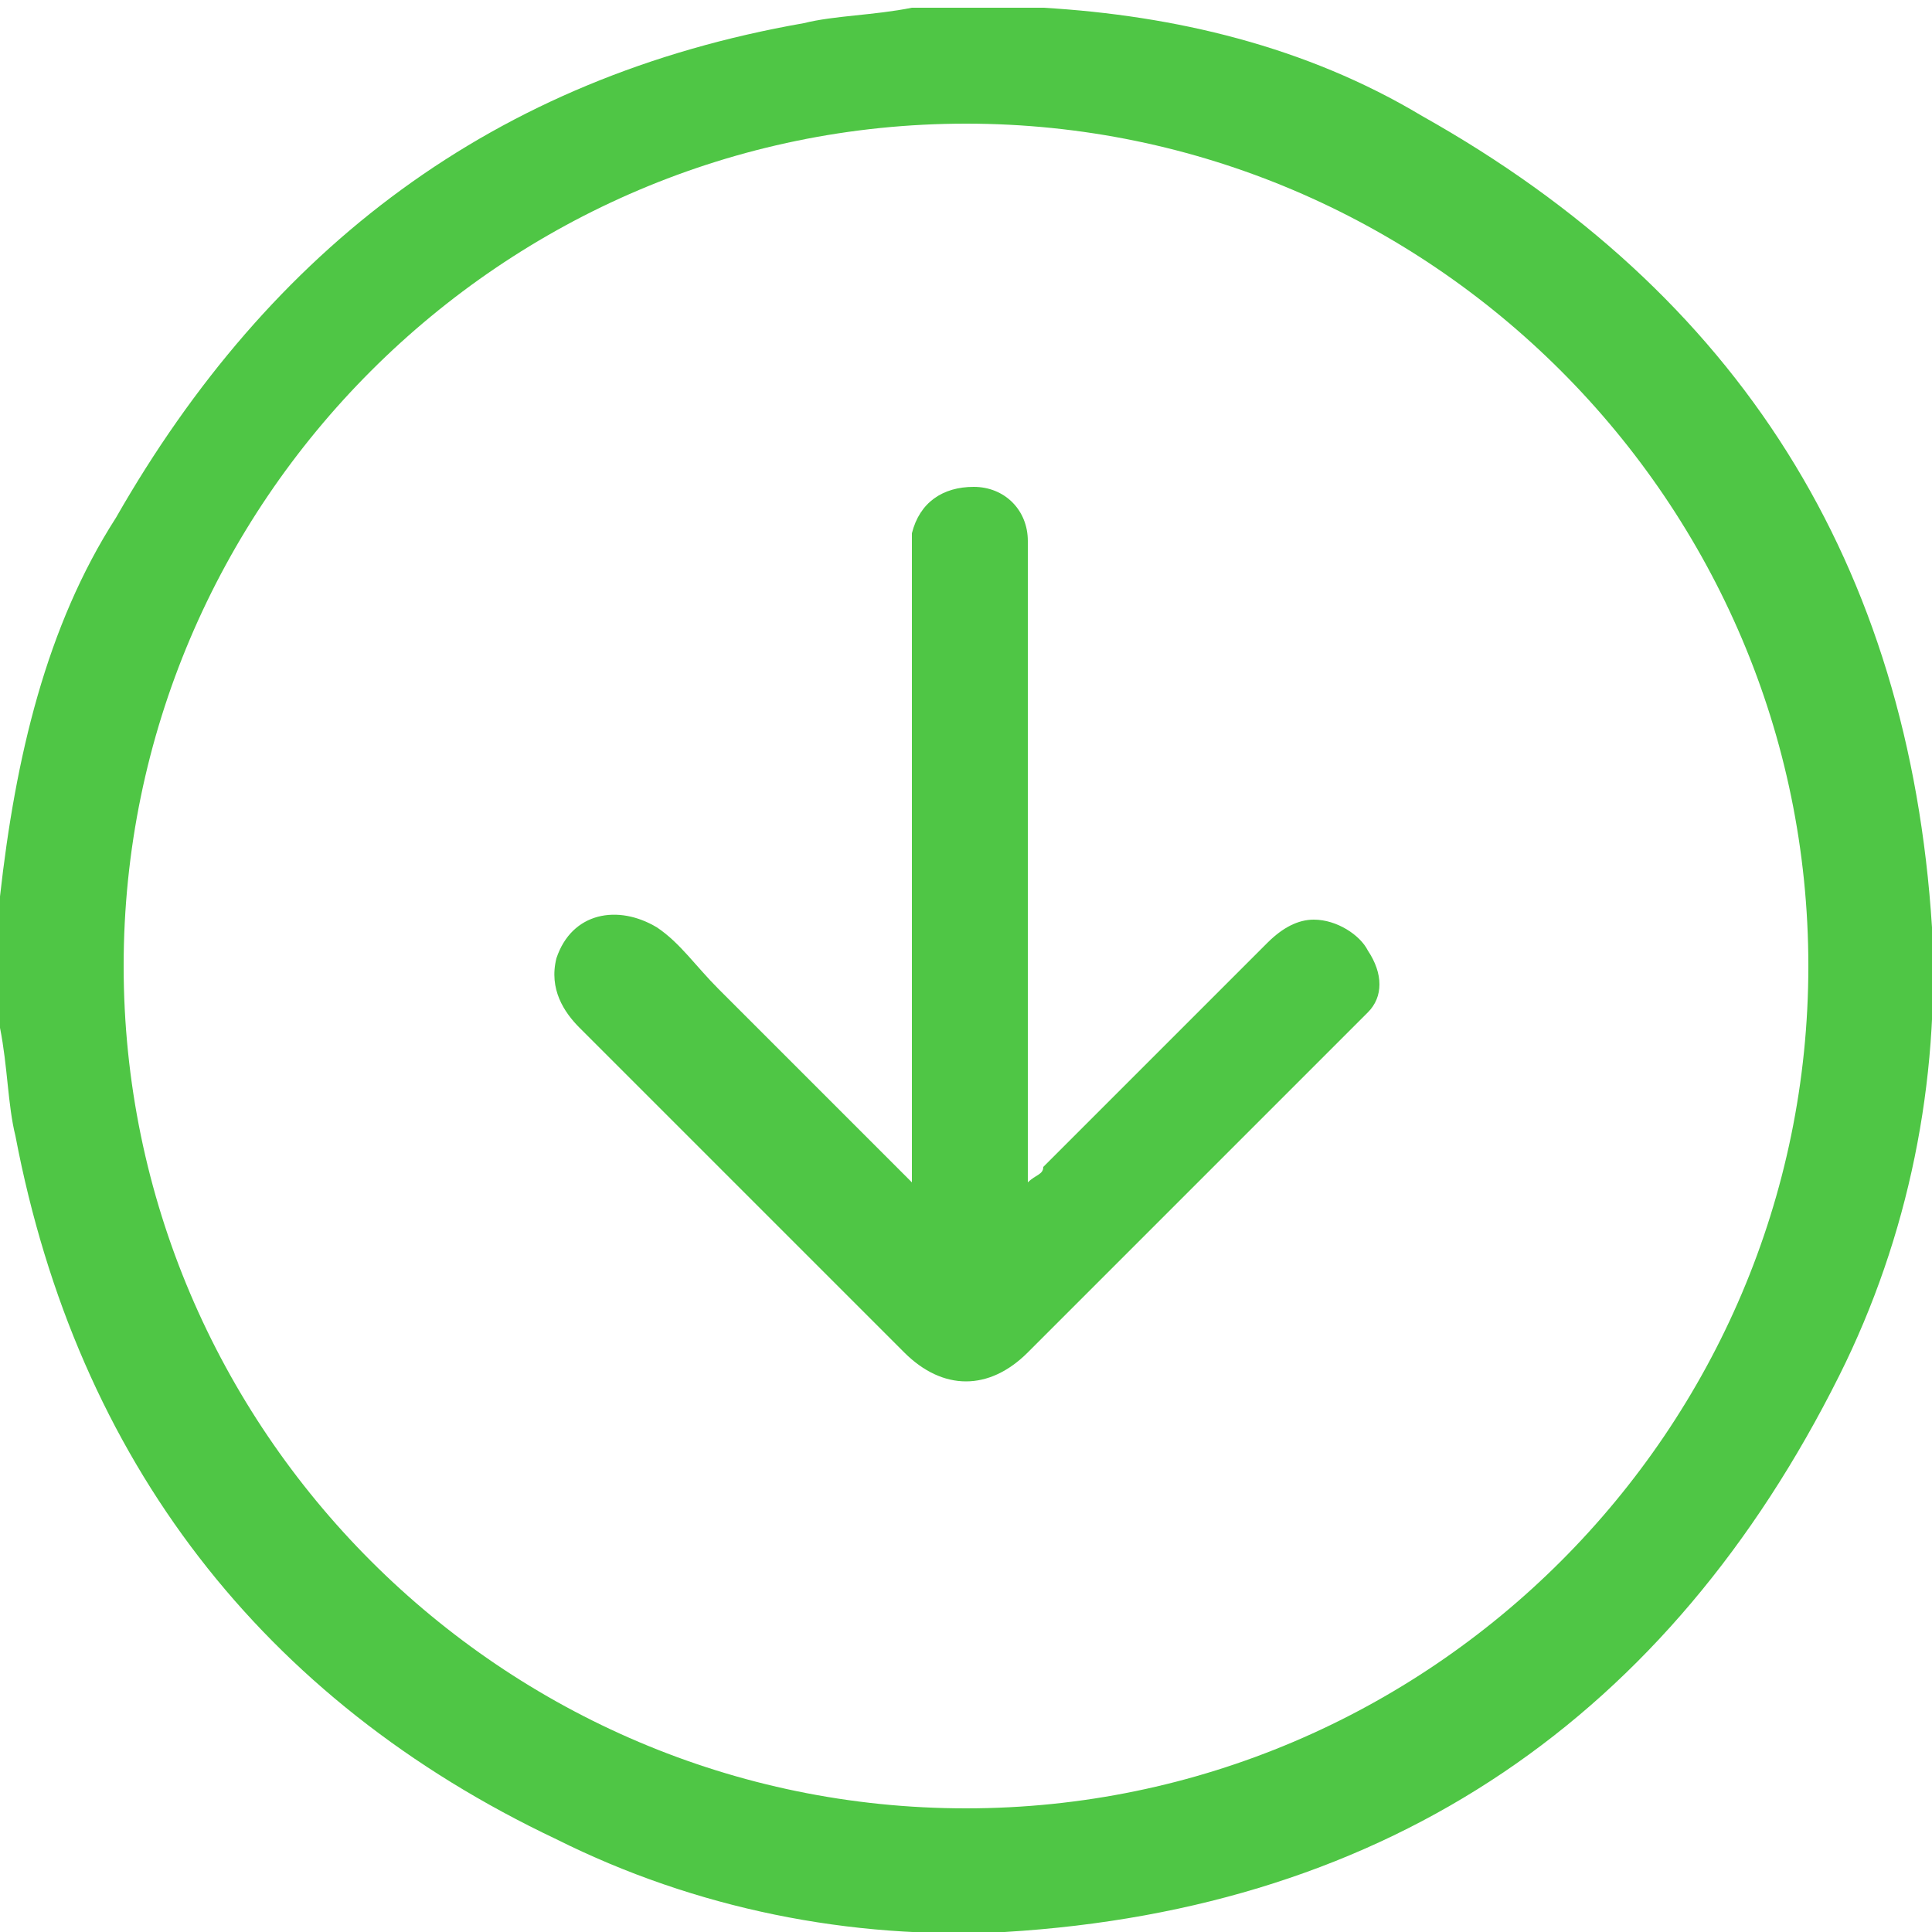
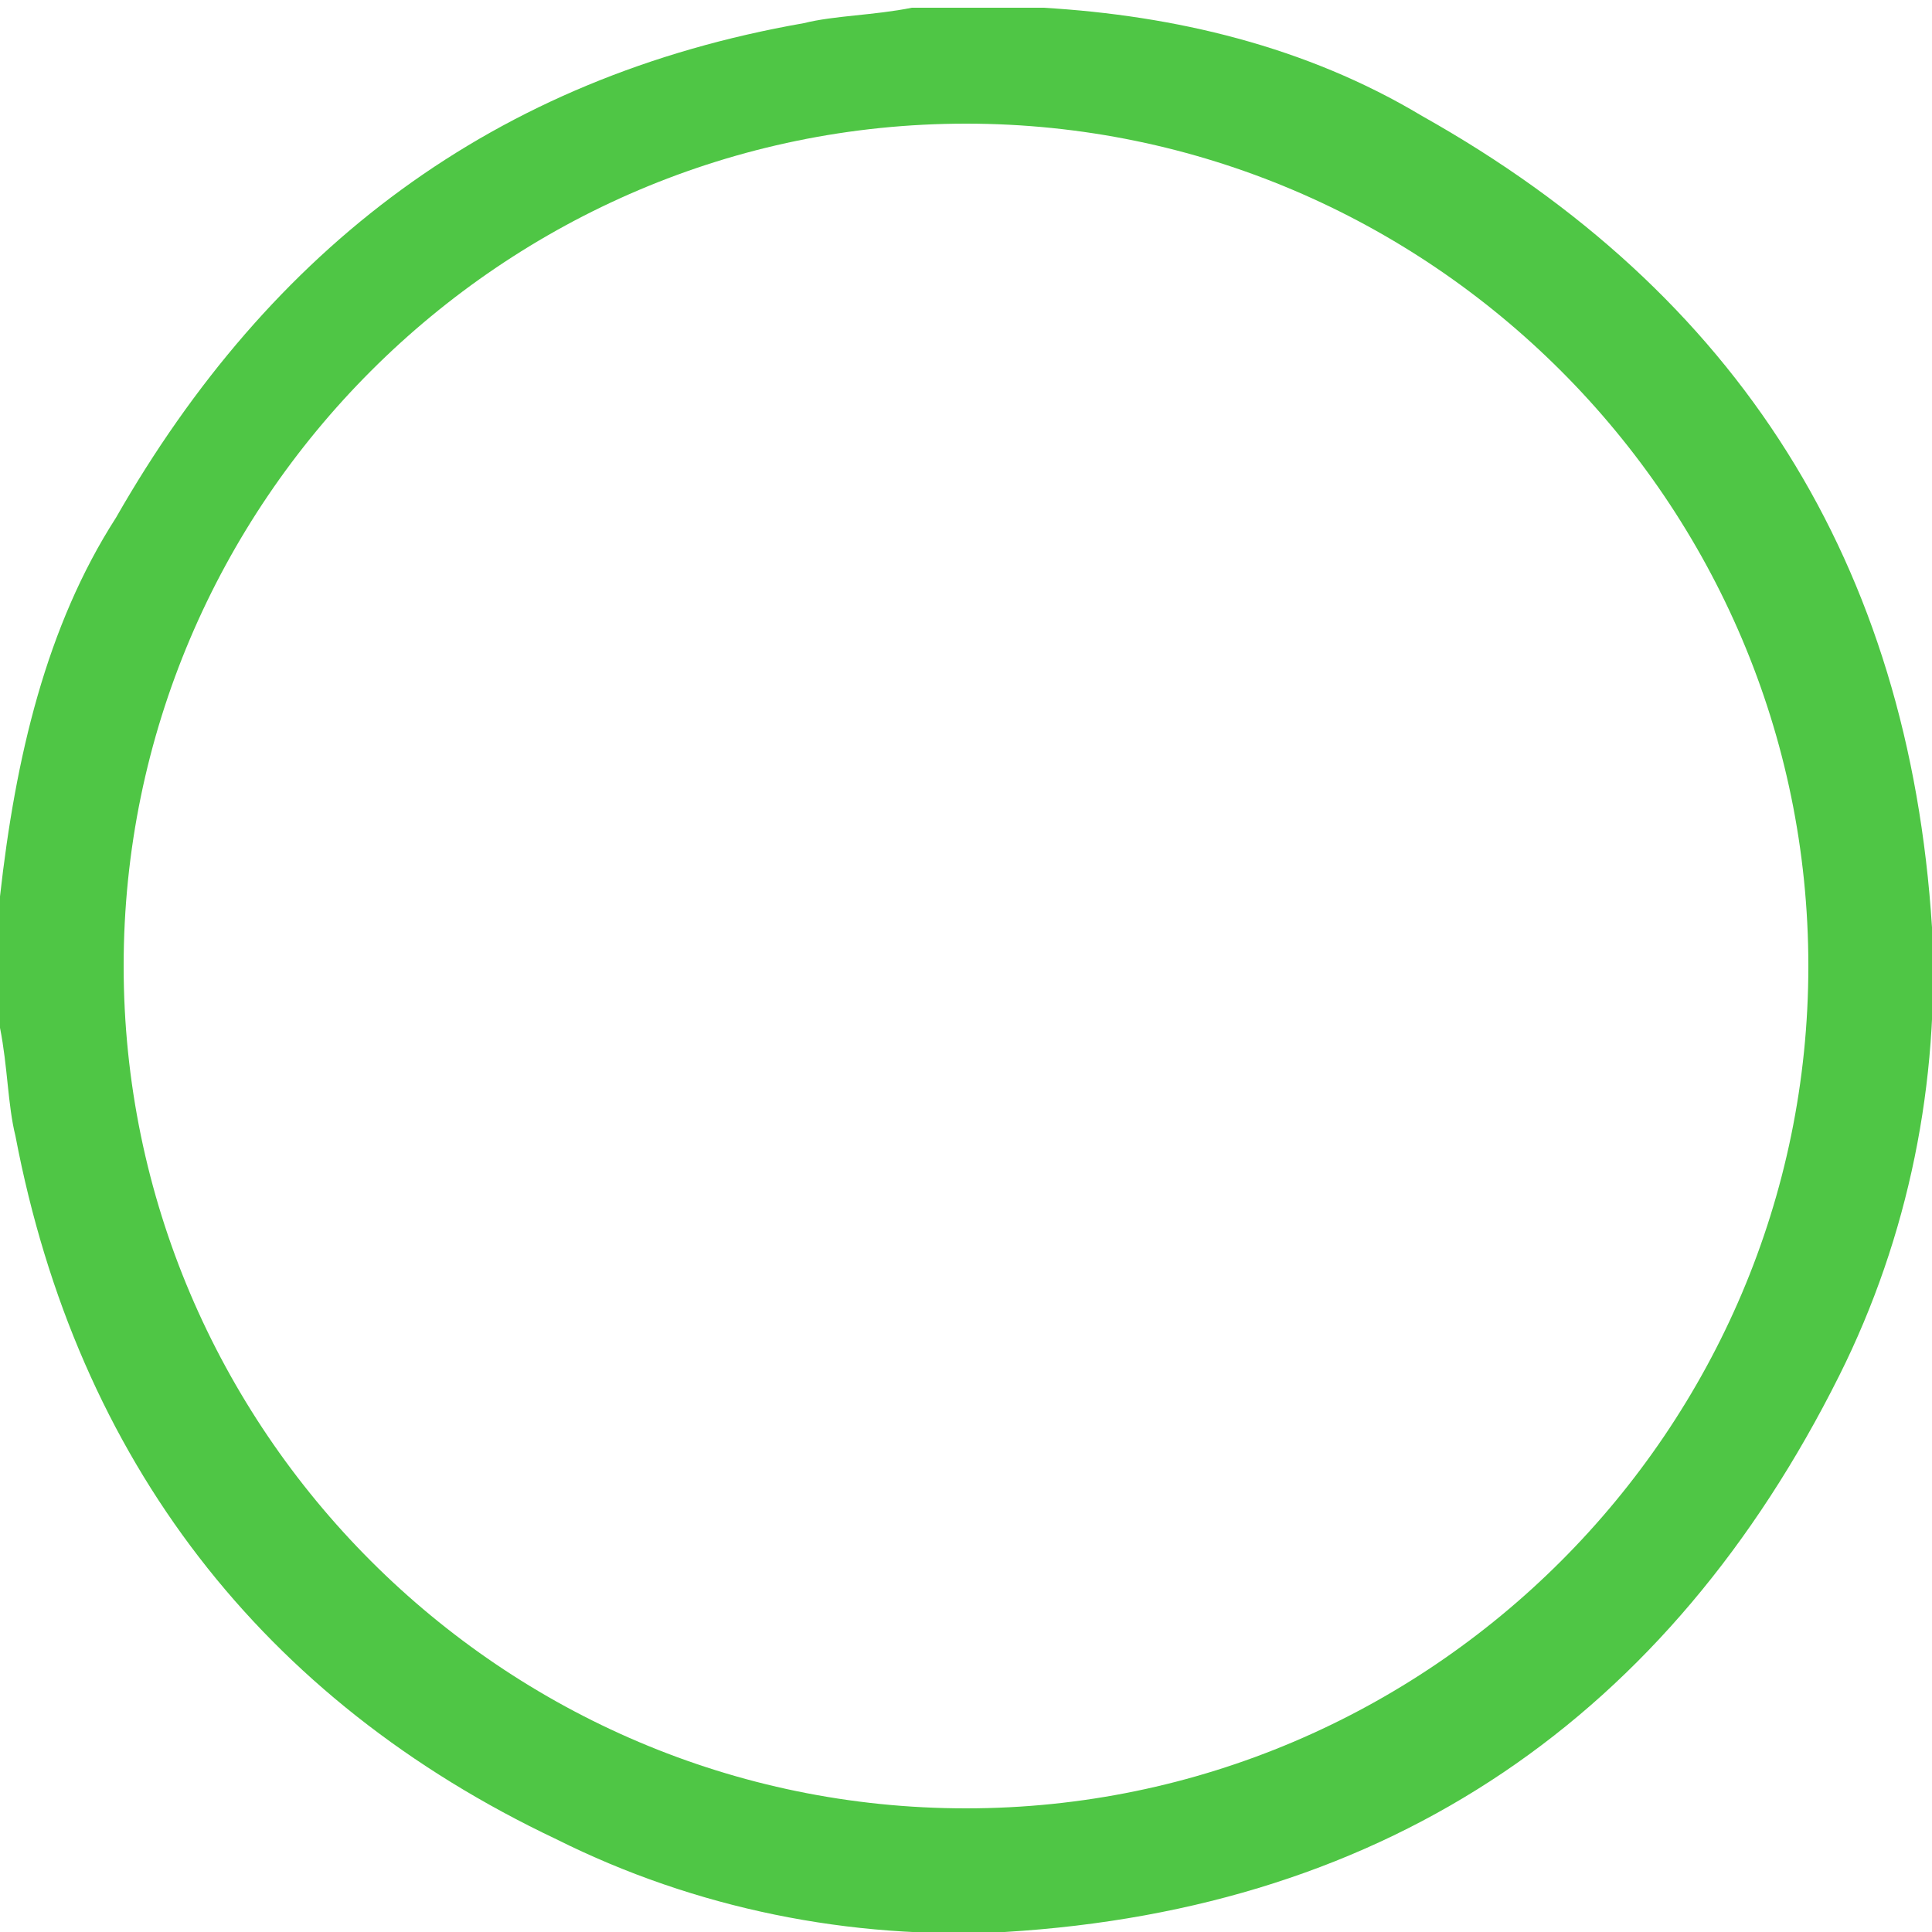
<svg xmlns="http://www.w3.org/2000/svg" id="Слой_1" x="0px" y="0px" viewBox="0 0 25 25" style="enable-background:new 0 0 25 25;" xml:space="preserve">
  <style type="text/css"> .st0{fill:#4FC645;} </style>
  <g>
    <path class="st0" d="M25,12c-0.3-4.7-2.5-8.2-6.6-10.5c-1.5-0.9-3.2-1.3-4.9-1.4c-0.1,0-0.1,0-0.2,0h-1.5c-0.5,0.1-1,0.1-1.4,0.2 c-4,0.7-6.9,2.9-8.9,6.4C0.6,8.1,0.2,9.8,0,11.6c0,0.1,0,0.1,0,0.2v1.5c0.1,0.5,0.1,1,0.2,1.4c0.8,4.2,3.2,7.3,7,9.1 C9,24.7,11,25.1,13,25c5-0.3,8.6-2.8,10.8-7.2C24.7,16,25.1,14,25,12z M12.5,23.4c-6,0-10.9-4.9-10.9-10.9c0-6,4.9-10.9,10.9-10.9 c6,0,10.9,4.9,10.9,10.9C23.4,18.5,18.5,23.4,12.5,23.4z" />
-     <path class="st0" d="M17.7,13.1c-0.1,0.1-0.1,0.1-0.2,0.2c-1.4,1.4-2.8,2.8-4.2,4.2c-0.5,0.5-1.1,0.5-1.6,0 c-1.4-1.4-2.8-2.8-4.2-4.2c-0.2-0.2-0.4-0.5-0.3-0.9c0.2-0.6,0.8-0.7,1.3-0.4c0.3,0.2,0.5,0.5,0.8,0.8c0.8,0.8,1.6,1.6,2.5,2.5V15 c0-2.6,0-5.2,0-7.8c0-0.1,0-0.2,0-0.3c0.1-0.4,0.4-0.6,0.8-0.6c0.4,0,0.7,0.3,0.7,0.7c0,0.1,0,0.2,0,0.3v8c0.1-0.1,0.2-0.1,0.2-0.2 c1-1,1.9-1.9,2.9-2.9c0.2-0.2,0.4-0.3,0.6-0.3c0.3,0,0.6,0.2,0.7,0.4C17.9,12.6,17.9,12.9,17.7,13.1z" />
  </g>
</svg>